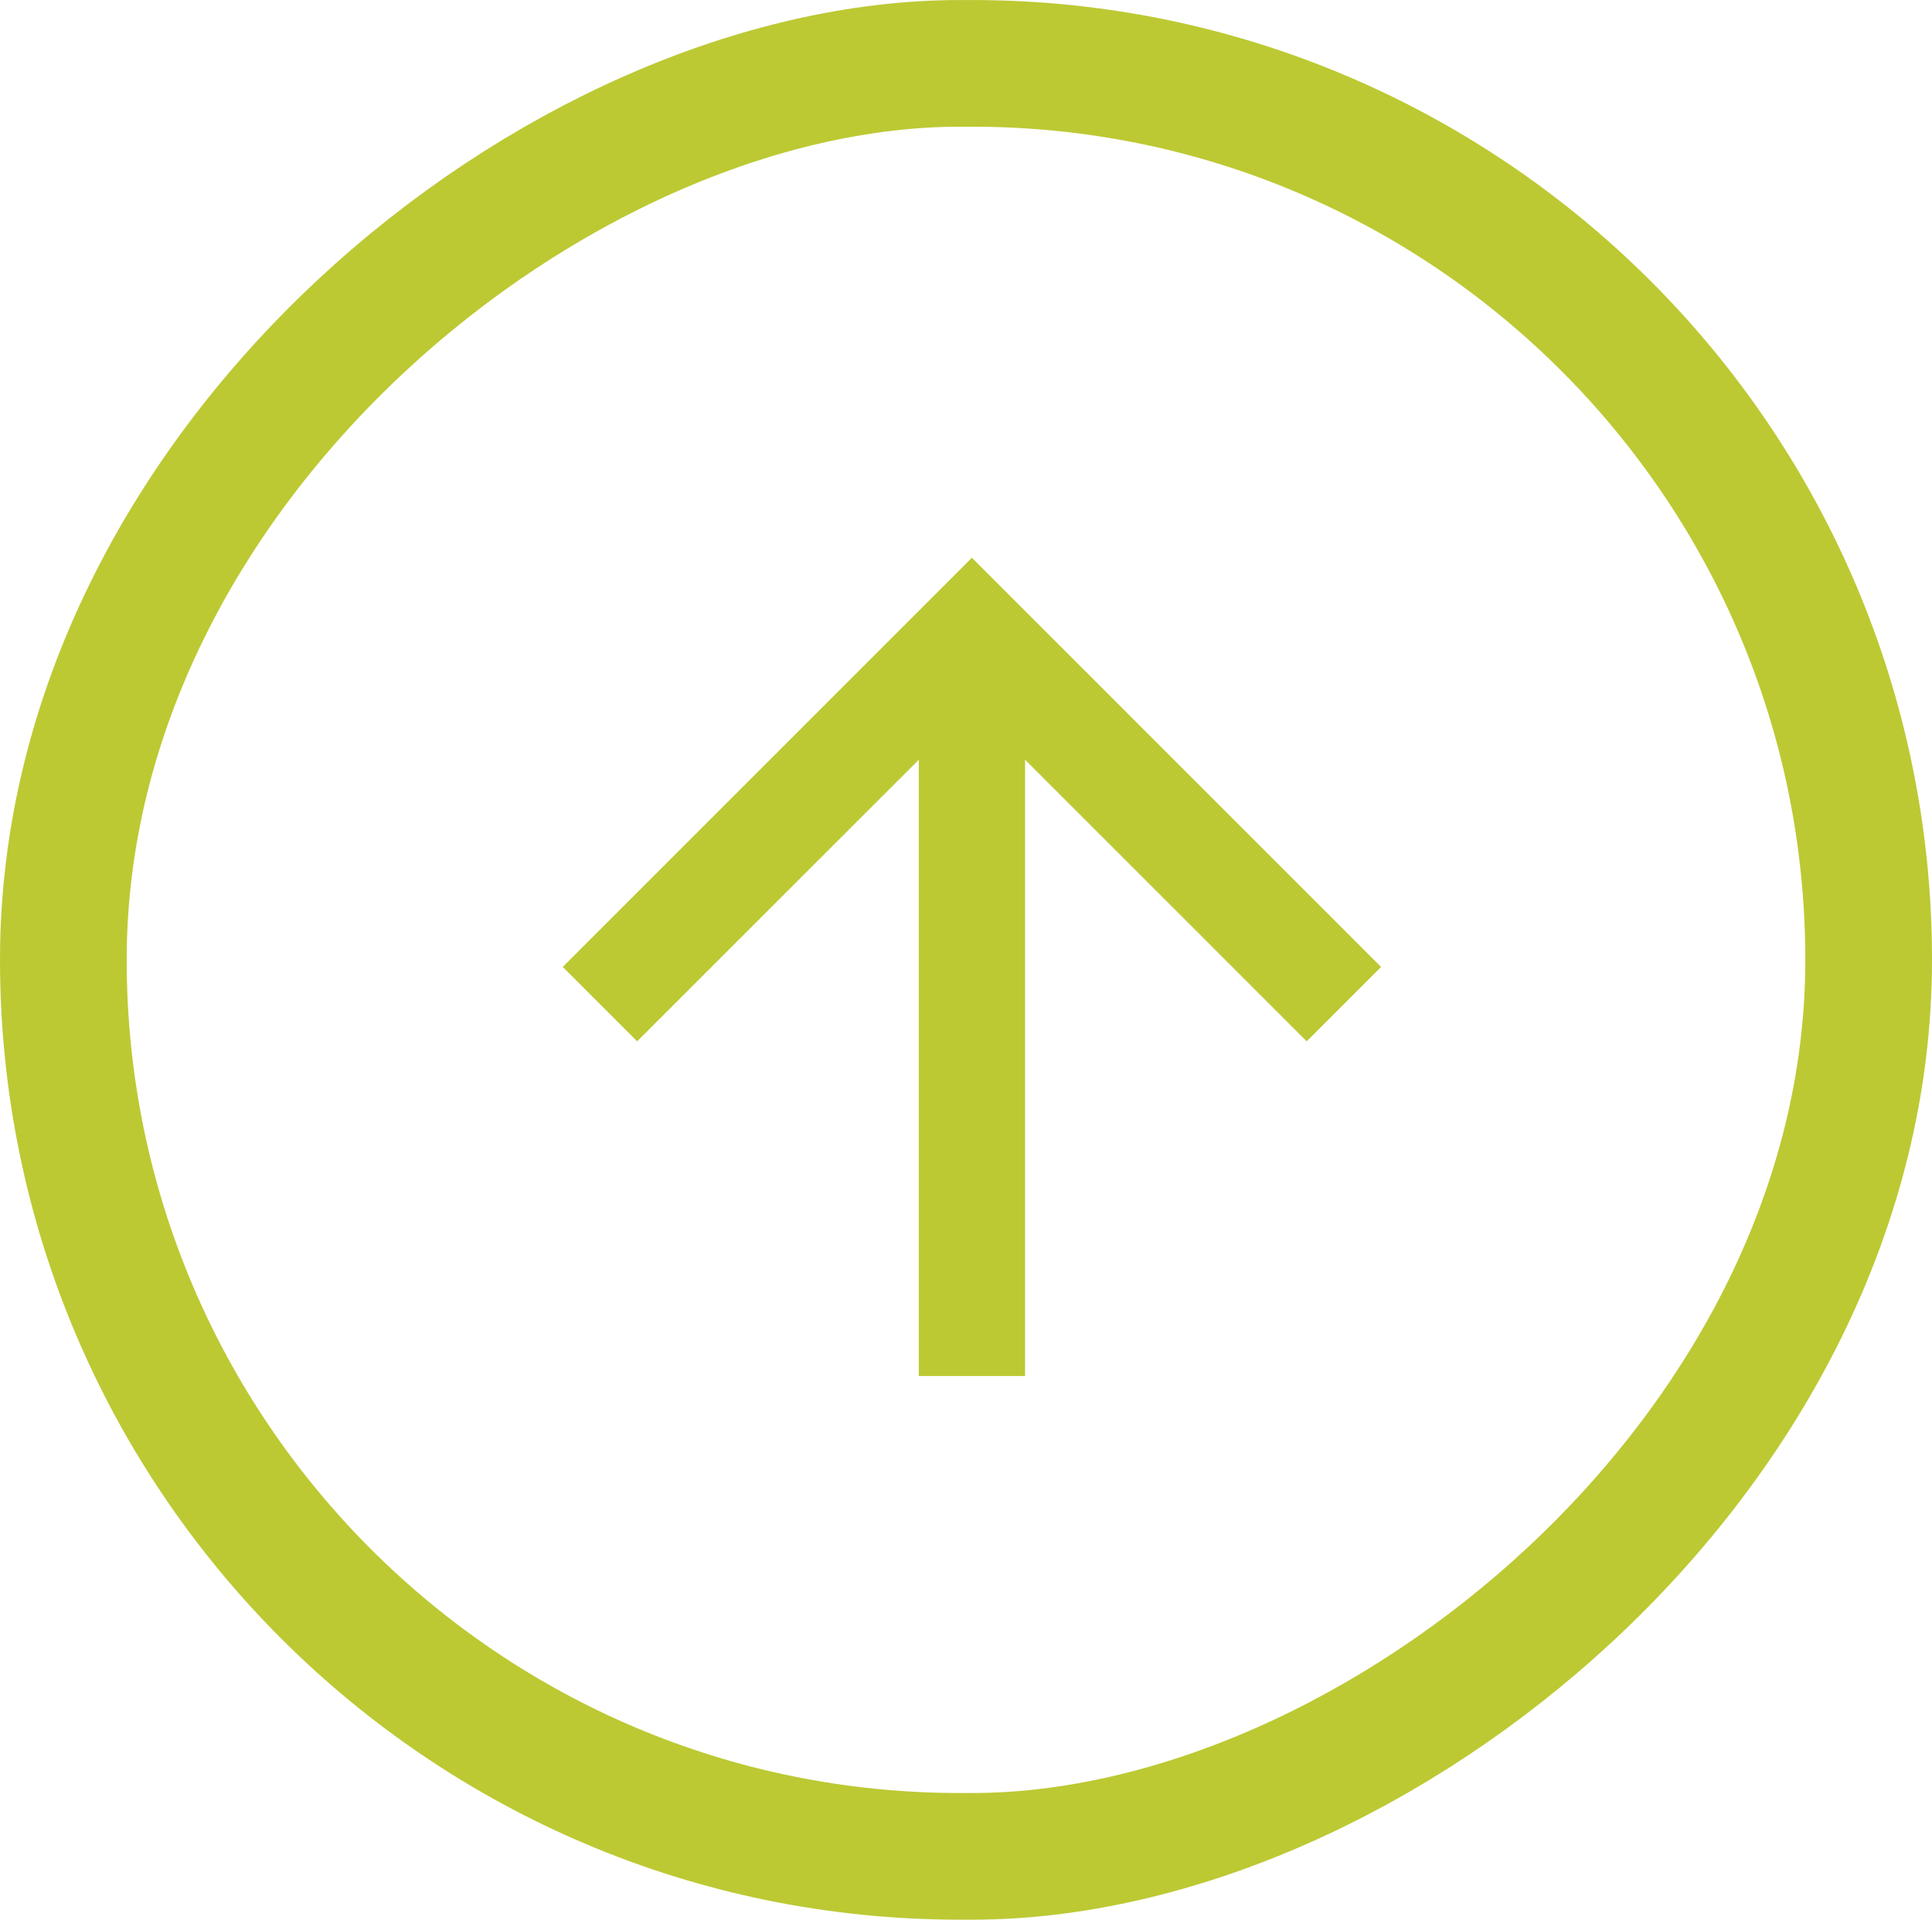
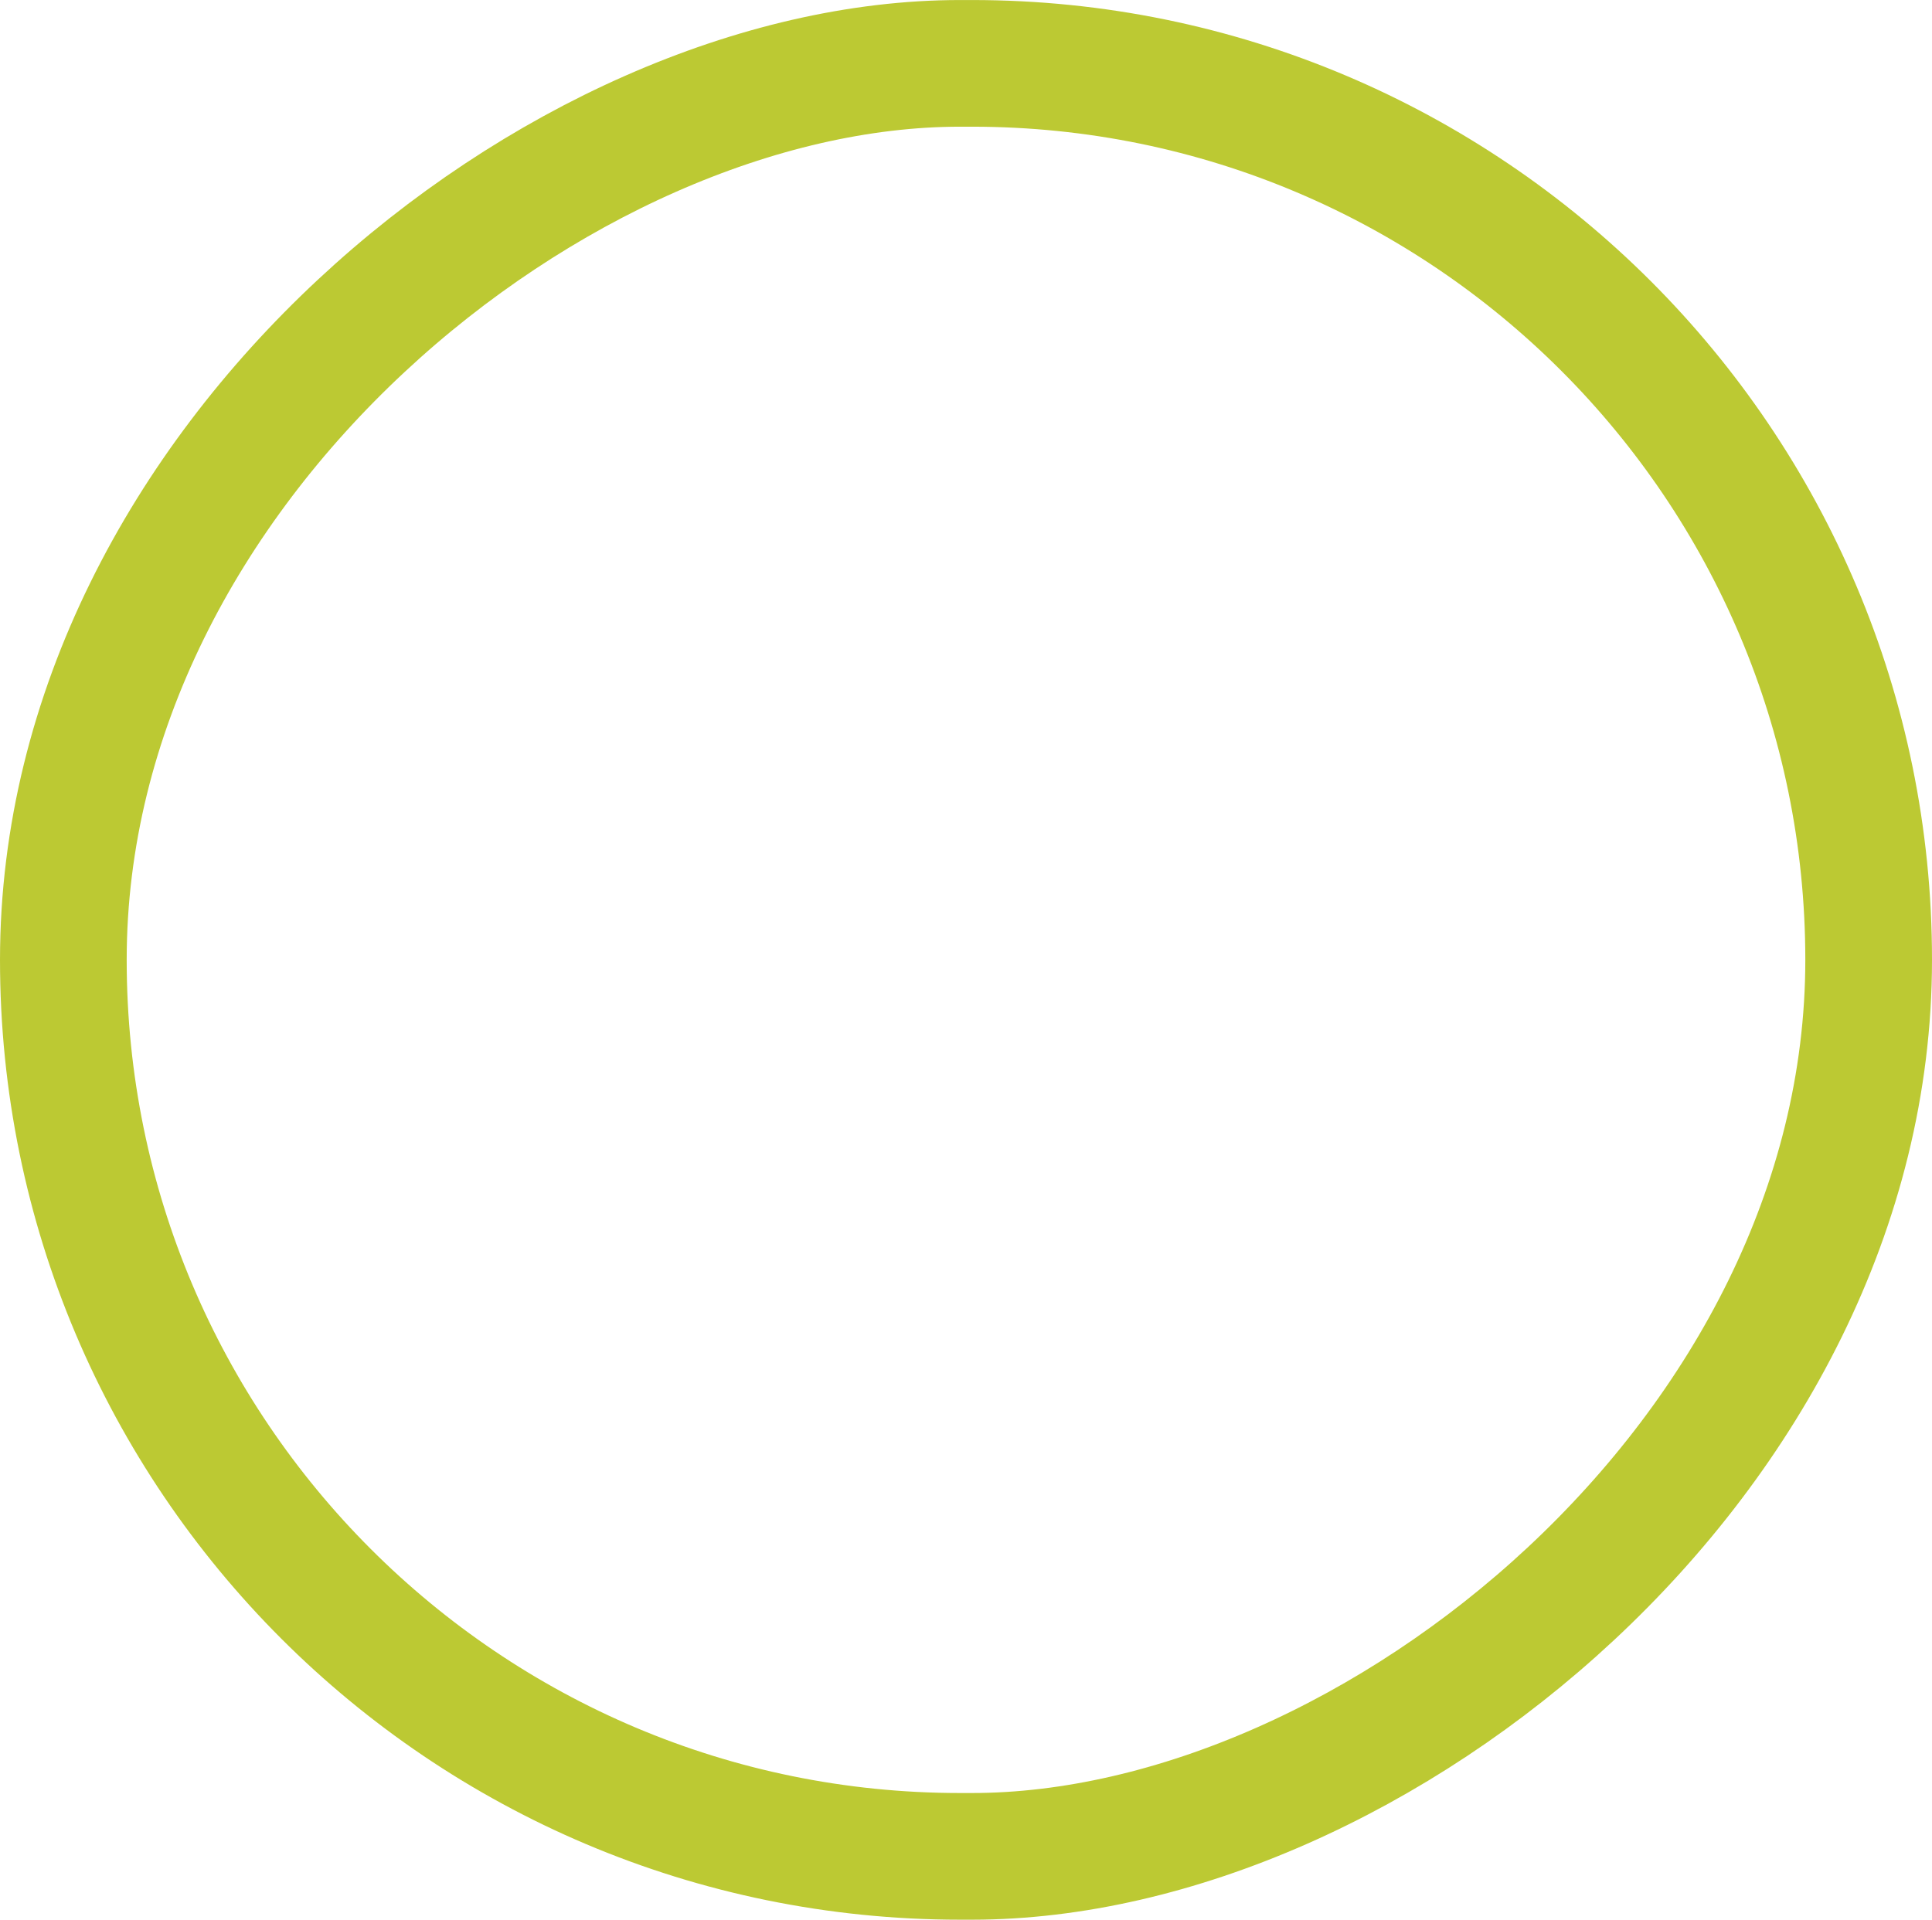
<svg xmlns="http://www.w3.org/2000/svg" width="61" height="60.624" viewBox="0 0 61 60.624">
  <g id="Group_39" data-name="Group 39" transform="translate(-595.614 -5920.787)">
    <g id="Group_38" data-name="Group 38">
      <rect id="Rectangle_28" data-name="Rectangle 28" width="56.623" height="57" rx="28.312" transform="translate(597.614 5979.411) rotate(-90)" fill="none" stroke="#bcc933" stroke-miterlimit="10" stroke-width="4" />
    </g>
-     <path id="Path_10" data-name="Path 10" d="M639.22,5951.323l-2.349,2.349-8.892-8.893v19.463h-3.355v-19.463l-8.893,8.893-2.349-2.349L626.3,5938.4Z" fill="#bcc933" />
  </g>
</svg>